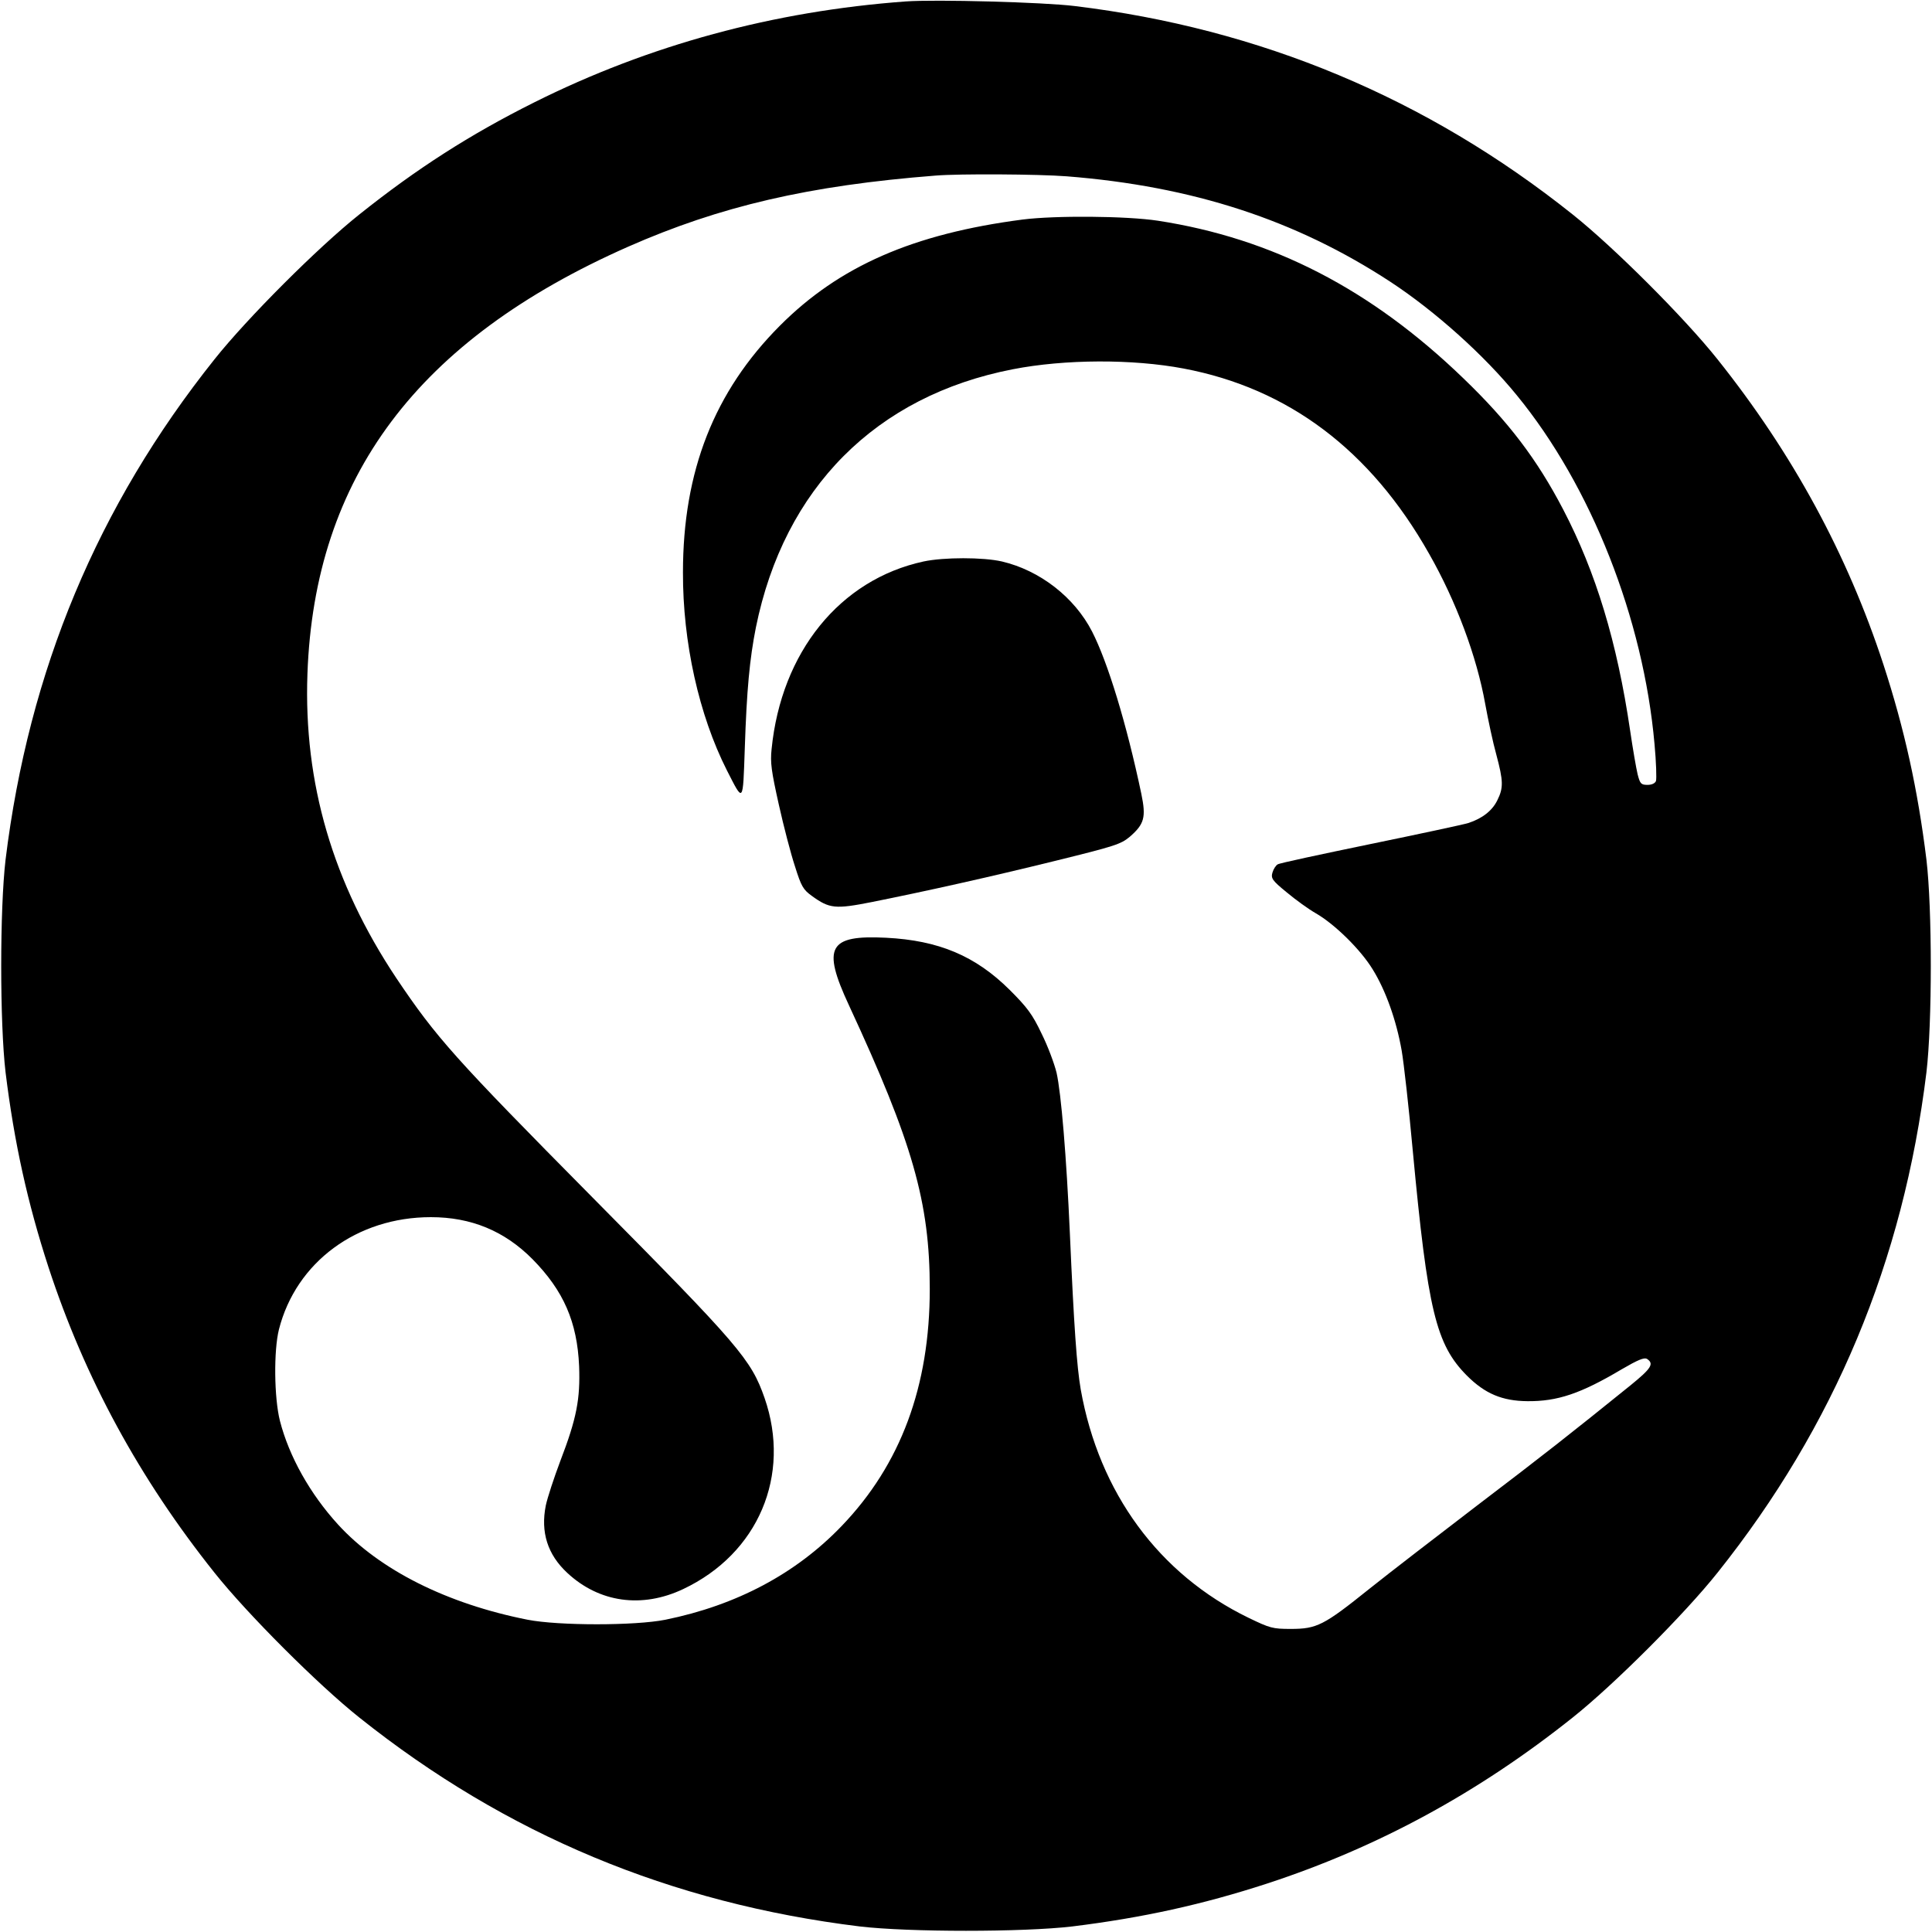
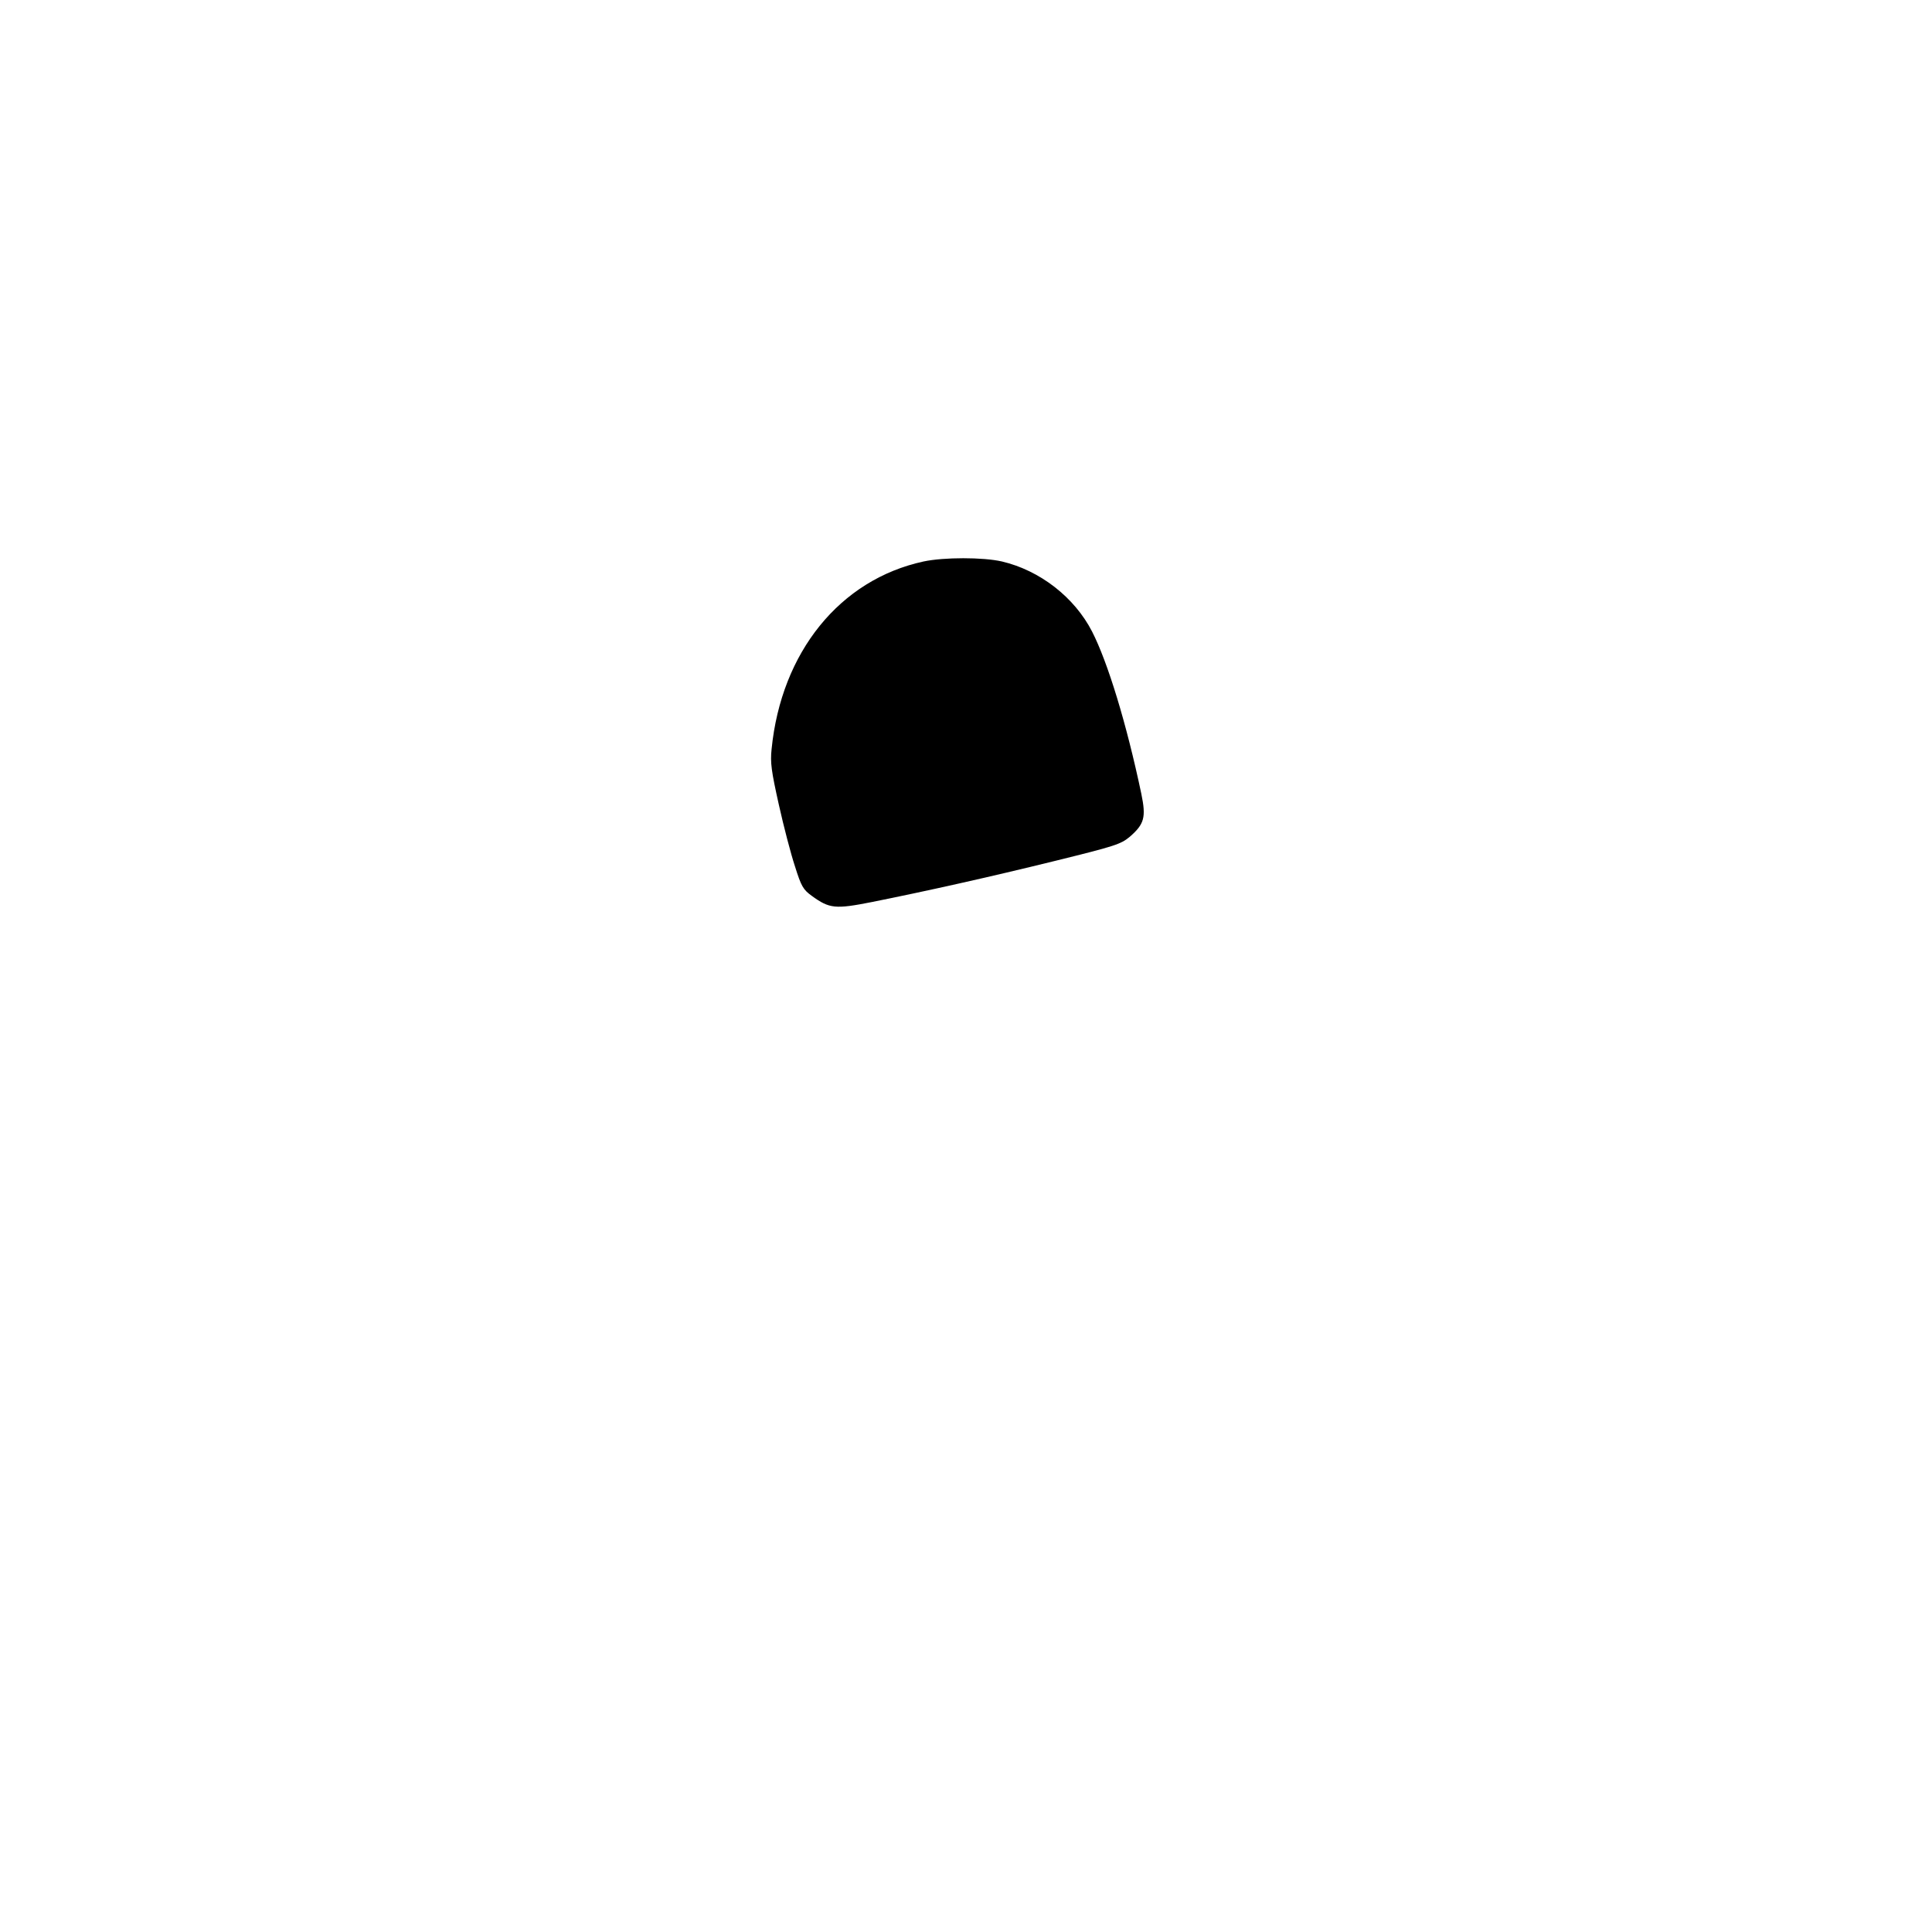
<svg xmlns="http://www.w3.org/2000/svg" version="1.0" width="800pt" height="800pt" viewBox="0 0 800 800" preserveAspectRatio="xMidYMid meet">
  <g transform="translate(0,800) scale(0.1,-0.1)" fill="#000000" stroke="none">
-     <path d="M3750 7994 c-546 -40 -1062 -180 -1538 -418 -266 -133 -486 -274 -724 -464 -171 -136 -464 -429 -600 -600 -484 -607 -769 -1289 -865 -2072 -24 -204 -24 -676 0 -880 36 -292 91 -541 178 -808 150 -458 376 -874 687 -1264 136 -171 429 -464 600 -600 607 -484 1289 -769 2072 -865 204 -24 676 -24 880 0 292 36 541 91 808 178 458 150 874 376 1264 687 171 136 464 429 600 600 484 607 769 1289 865 2072 24 204 24 676 0 880 -36 292 -91 541 -178 808 -150 458 -376 874 -687 1264 -136 171 -429 464 -600 600 -604 482 -1294 770 -2062 863 -129 16 -577 28 -700 19z m666 -724 c523 -41 951 -181 1343 -438 184 -121 387 -303 522 -469 308 -376 524 -925 570 -1444 7 -75 9 -144 6 -153 -4 -10 -18 -16 -35 -16 -27 0 -31 5 -41 44 -6 25 -20 106 -31 181 -54 367 -142 656 -277 915 -109 209 -227 364 -413 543 -383 370 -791 580 -1265 653 -131 20 -426 22 -560 5 -454 -59 -760 -193 -1006 -440 -271 -272 -401 -601 -401 -1021 -1 -289 66 -591 182 -820 69 -135 66 -139 74 91 8 242 20 370 46 501 117 577 497 959 1064 1069 215 42 496 43 707 3 434 -82 774 -338 1016 -766 113 -198 198 -427 233 -623 12 -66 32 -160 46 -210 29 -109 30 -137 4 -189 -21 -43 -62 -75 -120 -94 -19 -6 -201 -45 -405 -87 -203 -42 -377 -79 -384 -84 -8 -4 -18 -20 -22 -34 -7 -24 -1 -33 59 -82 37 -31 91 -70 121 -87 78 -45 185 -150 235 -232 54 -87 98 -211 120 -336 9 -52 30 -239 46 -415 62 -662 96 -802 224 -931 75 -75 146 -105 251 -106 124 -1 220 31 390 132 67 39 93 50 105 43 30 -20 18 -39 -68 -109 -249 -201 -362 -290 -633 -496 -162 -124 -365 -280 -450 -348 -187 -150 -216 -165 -324 -165 -75 0 -86 3 -175 46 -371 180 -619 518 -695 946 -16 93 -28 259 -45 648 -14 315 -36 579 -55 663 -9 37 -36 110 -62 162 -38 80 -59 108 -132 181 -142 141 -294 205 -512 216 -238 12 -266 -38 -154 -279 264 -569 335 -816 335 -1175 0 -403 -120 -727 -365 -982 -189 -197 -435 -328 -730 -388 -125 -25 -442 -25 -570 0 -334 66 -613 206 -785 394 -116 127 -203 282 -241 430 -24 96 -26 290 -4 378 71 279 323 465 629 465 167 0 305 -57 421 -174 129 -131 185 -260 193 -443 5 -136 -10 -216 -78 -393 -26 -69 -53 -151 -60 -184 -22 -110 7 -203 89 -279 132 -123 309 -148 480 -67 311 147 448 471 337 791 -56 160 -104 216 -711 829 -575 581 -648 663 -814 910 -263 395 -384 807 -368 1259 29 815 456 1384 1327 1769 381 168 749 254 1275 295 98 8 424 6 541 -3z" />
    <path d="M3824 5675 c-346 -75 -589 -375 -629 -777 -6 -56 -1 -91 30 -230 20 -90 50 -205 67 -256 26 -83 34 -96 70 -122 73 -53 97 -55 249 -25 224 45 481 102 761 171 243 60 269 68 306 99 61 53 68 81 48 178 -61 290 -139 545 -204 672 -73 142 -216 253 -373 290 -78 18 -241 18 -325 0z" />
  </g>
</svg>